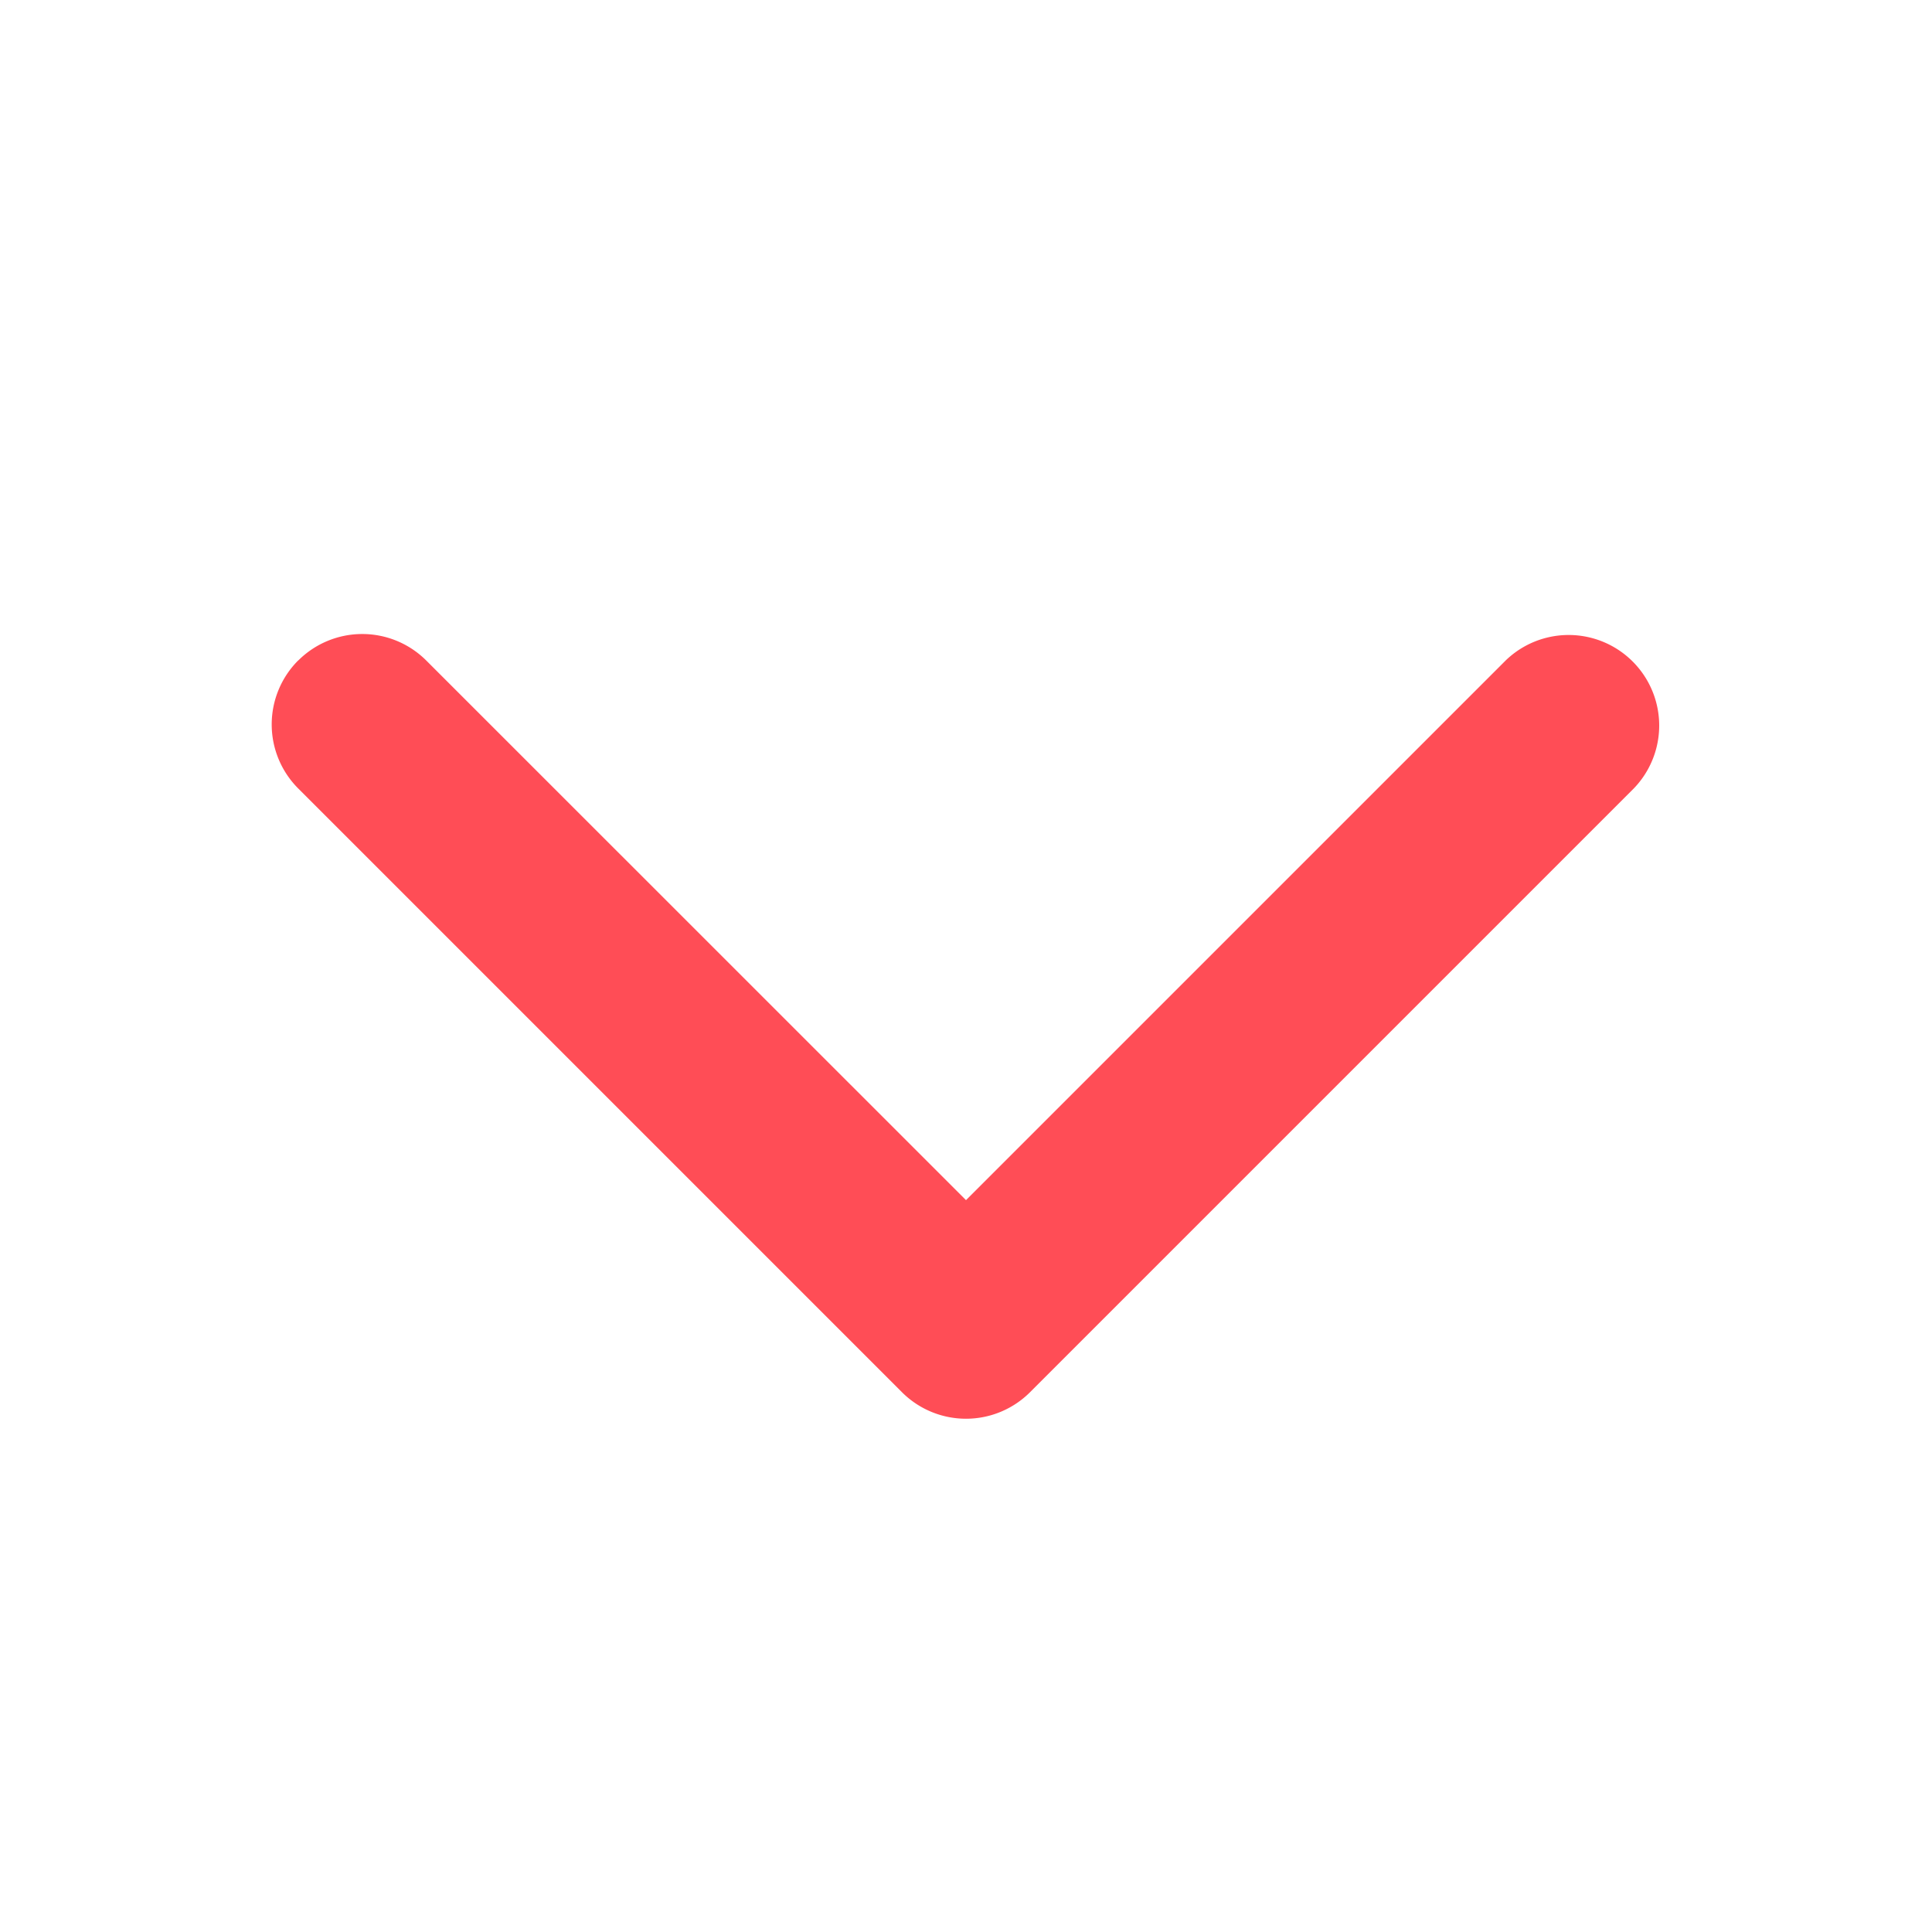
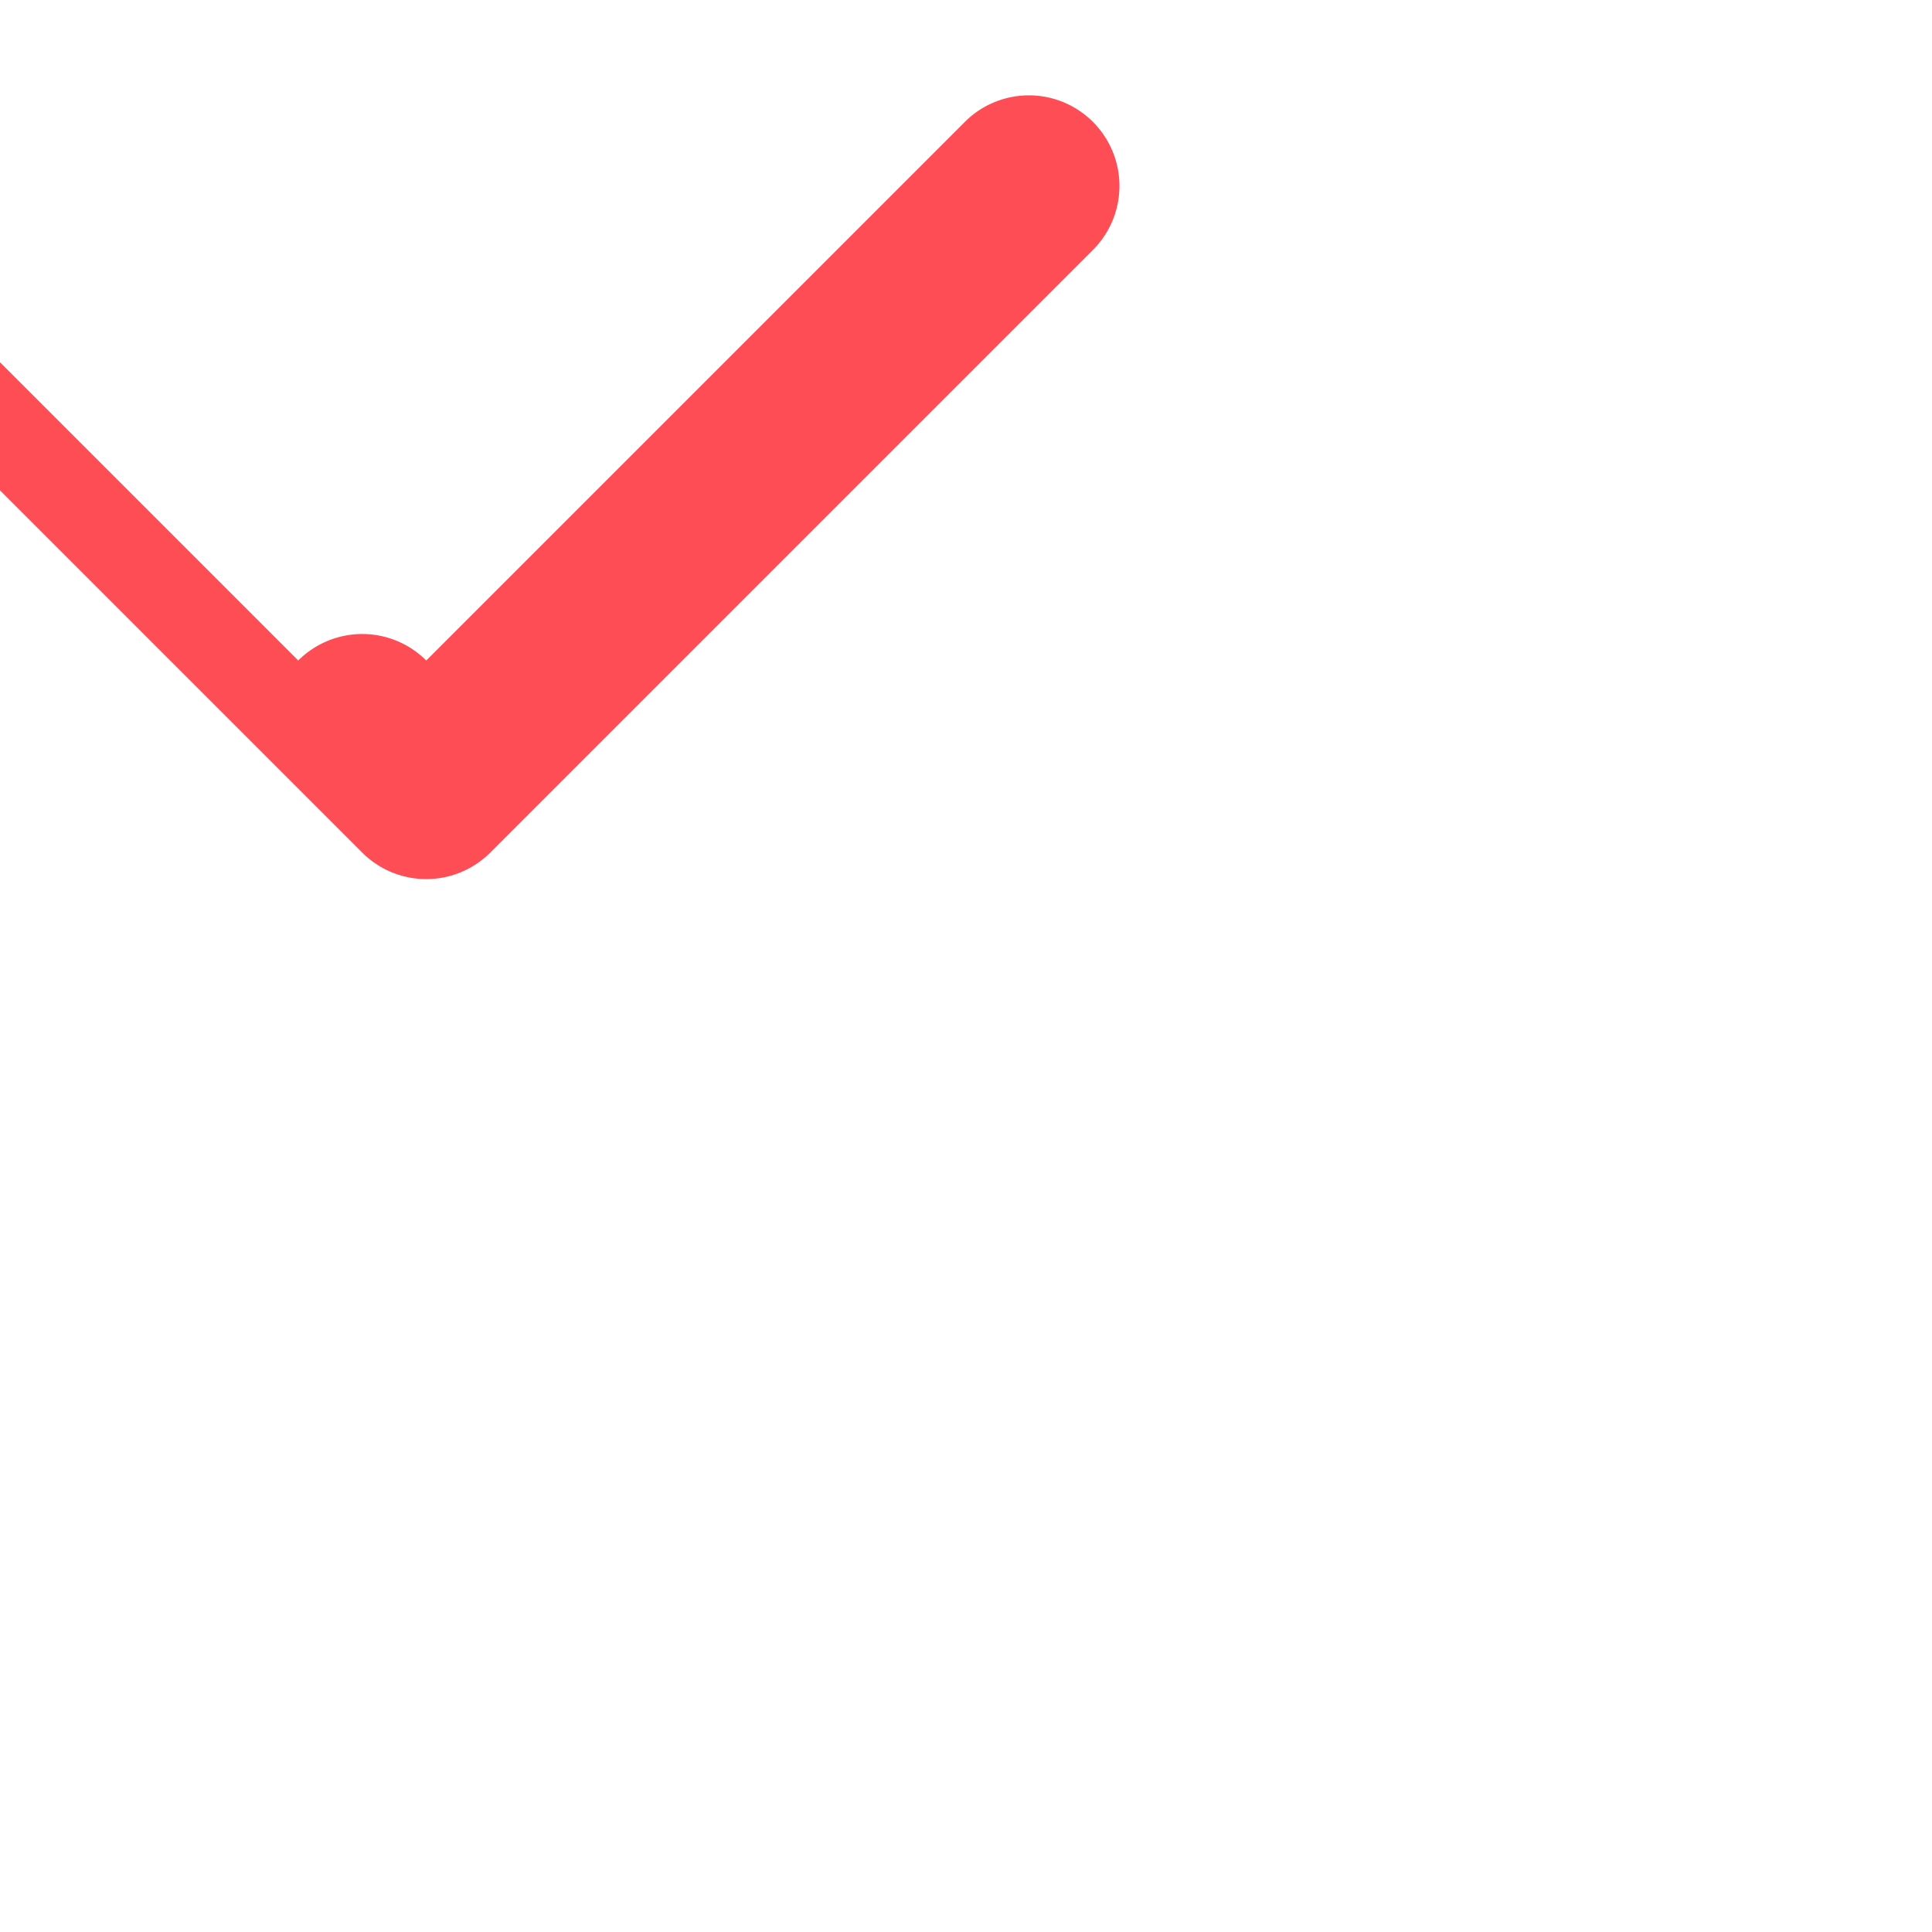
<svg xmlns="http://www.w3.org/2000/svg" version="1.1" width="10" height="10" x="0" y="0" viewBox="0 0 32 32" style="enable-background:new 0 0 512 512" xml:space="preserve" class="">
  <g>
-     <path fill="#ff4d56" fill-rule="evenodd" d="M4.94 10.94a1.5 1.5 0 0 1 2.12 0L16 19.878l8.94-8.94a1.5 1.5 0 0 1 2.12 2.122l-10 10a1.5 1.5 0 0 1-2.12 0l-10-10a1.5 1.5 0 0 1 0-2.122z" clip-rule="evenodd" opacity="1" data-original="#000000" />
+     <path fill="#ff4d56" fill-rule="evenodd" d="M4.94 10.94a1.5 1.5 0 0 1 2.12 0l8.94-8.94a1.5 1.5 0 0 1 2.12 2.122l-10 10a1.5 1.5 0 0 1-2.12 0l-10-10a1.5 1.5 0 0 1 0-2.122z" clip-rule="evenodd" opacity="1" data-original="#000000" />
  </g>
</svg>